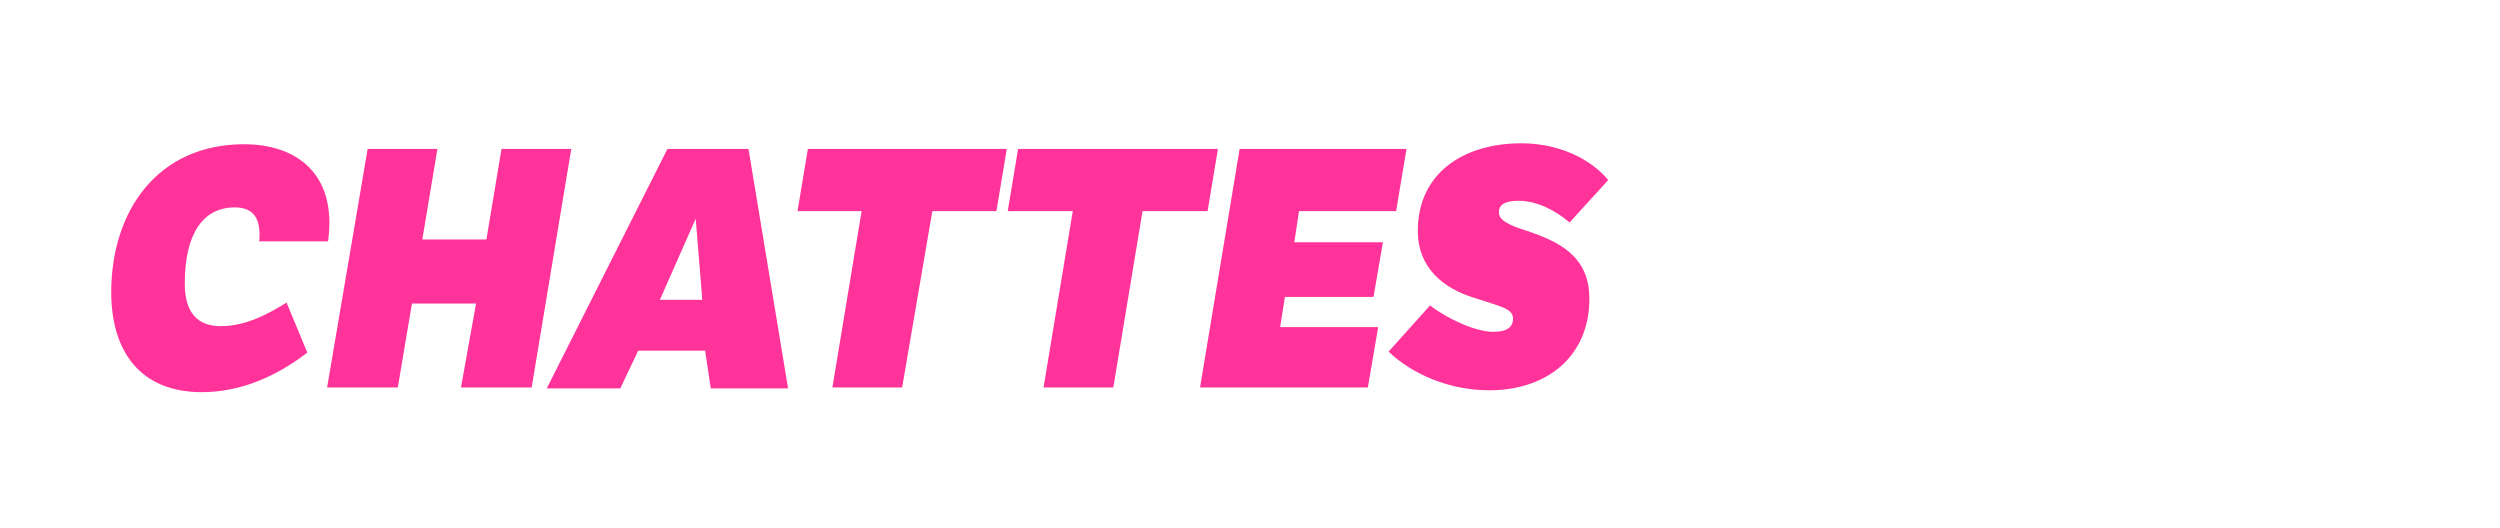
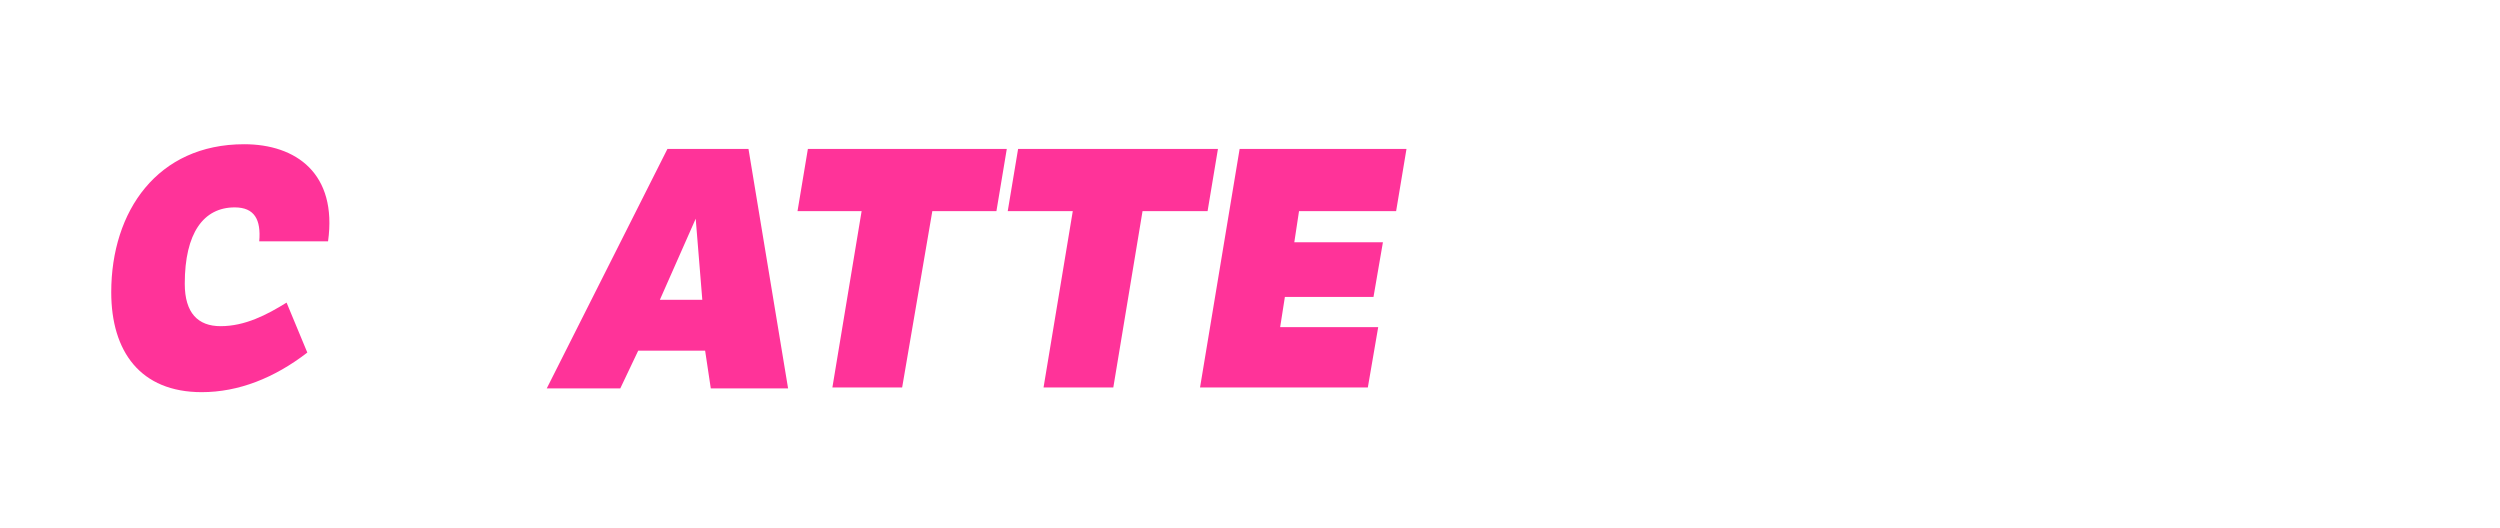
<svg xmlns="http://www.w3.org/2000/svg" version="1.1" id="Layer_1" x="0px" y="0px" viewBox="0 0 265.2 56" style="enable-background:new 0 0 265.2 56;" xml:space="preserve">
  <style type="text/css">
	.st0{fill:#FF3399;}
</style>
  <path class="st0" d="M32.6,37.4c-3.5,2.7-7.3,4.2-11.2,4.2c-6.5,0-9.6-4.3-9.6-10.6c0-8.6,4.9-15.7,14.1-15.7  c5.5,0,9.9,3.1,8.9,10.3h-7.3c0.2-2.3-0.5-3.6-2.6-3.6c-3.3,0-5.3,2.7-5.3,8.1c0,3.1,1.4,4.5,3.8,4.5c2.6,0,4.9-1.2,7-2.5L32.6,37.4  z" />
-   <polygon class="st0" points="39,15.8 46.4,15.8 44.8,25.4 51.6,25.4 53.2,15.8 60.6,15.8 56.4,41.1 48.9,41.1 50.5,32.2 43.7,32.2   42.2,41.1 34.7,41.1 " />
  <path class="st0" d="M79.4,15.8l4.2,25.4h-8.2l-0.6-4h-7.1l-1.9,4h-7.8l12.8-25.4H79.4z M74.5,31.8l-0.7-8.6L70,31.8H74.5z" />
  <polygon class="st0" points="91.4,22.4 84.6,22.4 85.7,15.8 106.8,15.8 105.7,22.4 98.9,22.4 95.7,41.1 88.3,41.1 " />
  <polygon class="st0" points="113.8,22.4 106.9,22.4 108,15.8 129.2,15.8 128.1,22.4 121.2,22.4 118.1,41.1 110.7,41.1 " />
  <polygon class="st0" points="131.5,15.8 149.2,15.8 148.1,22.4 137.8,22.4 137.3,25.7 146.7,25.7 145.7,31.5 136.3,31.5 135.8,34.7   146.2,34.7 145.1,41.1 127.3,41.1 " />
-   <path class="st0" d="M151.7,32.4c1.8,1.4,4.8,2.8,6.7,2.8c1.6,0,2.1-0.6,2.1-1.4c0-1.1-1.4-1.3-4.1-2.2c-3.3-1-6-3.2-6-7.1  c0-6.1,4.8-9.3,11-9.3c4,0,7.4,1.7,9.2,3.9l-4.1,4.5c-1.5-1.3-3.5-2.3-5.4-2.3c-0.8,0-2.1,0.1-2.1,1.2c0,0.8,0.8,1.3,3,2  c3.6,1.2,6.6,2.8,6.6,7.2c0,6.1-4.5,9.7-10.6,9.7c-4.4,0-8.3-1.8-10.7-4.1L151.7,32.4z" />
</svg>